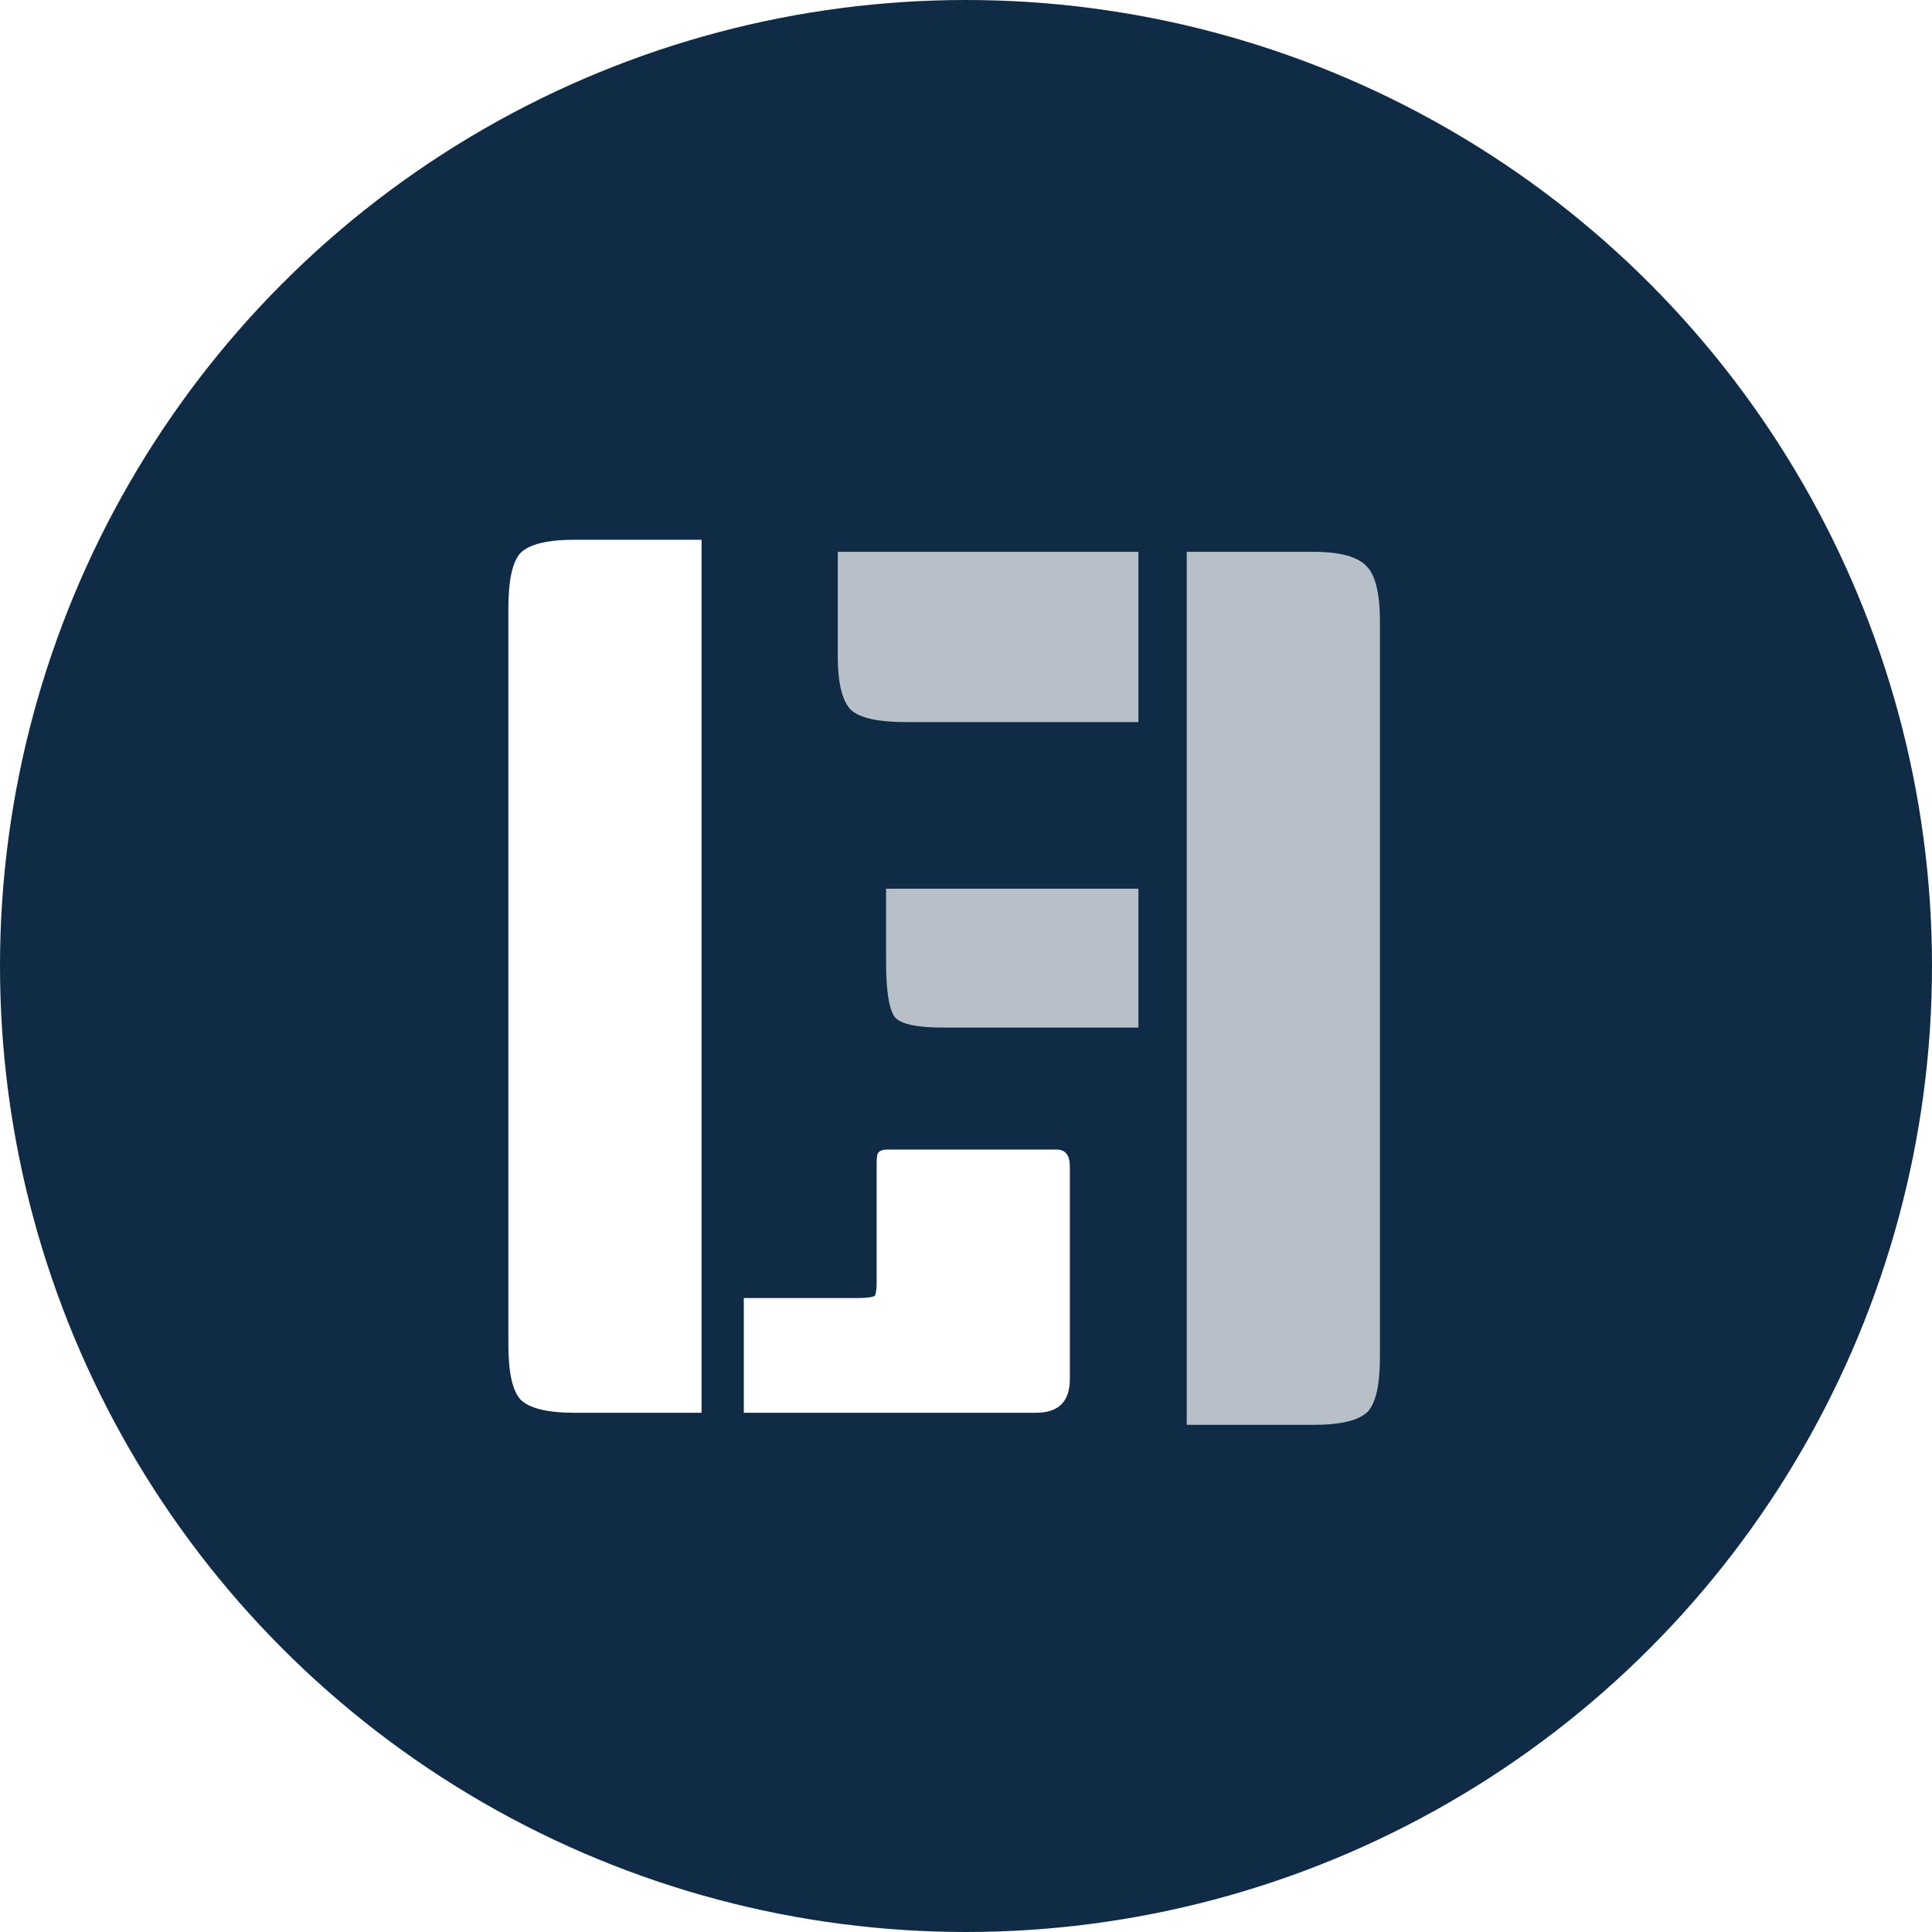
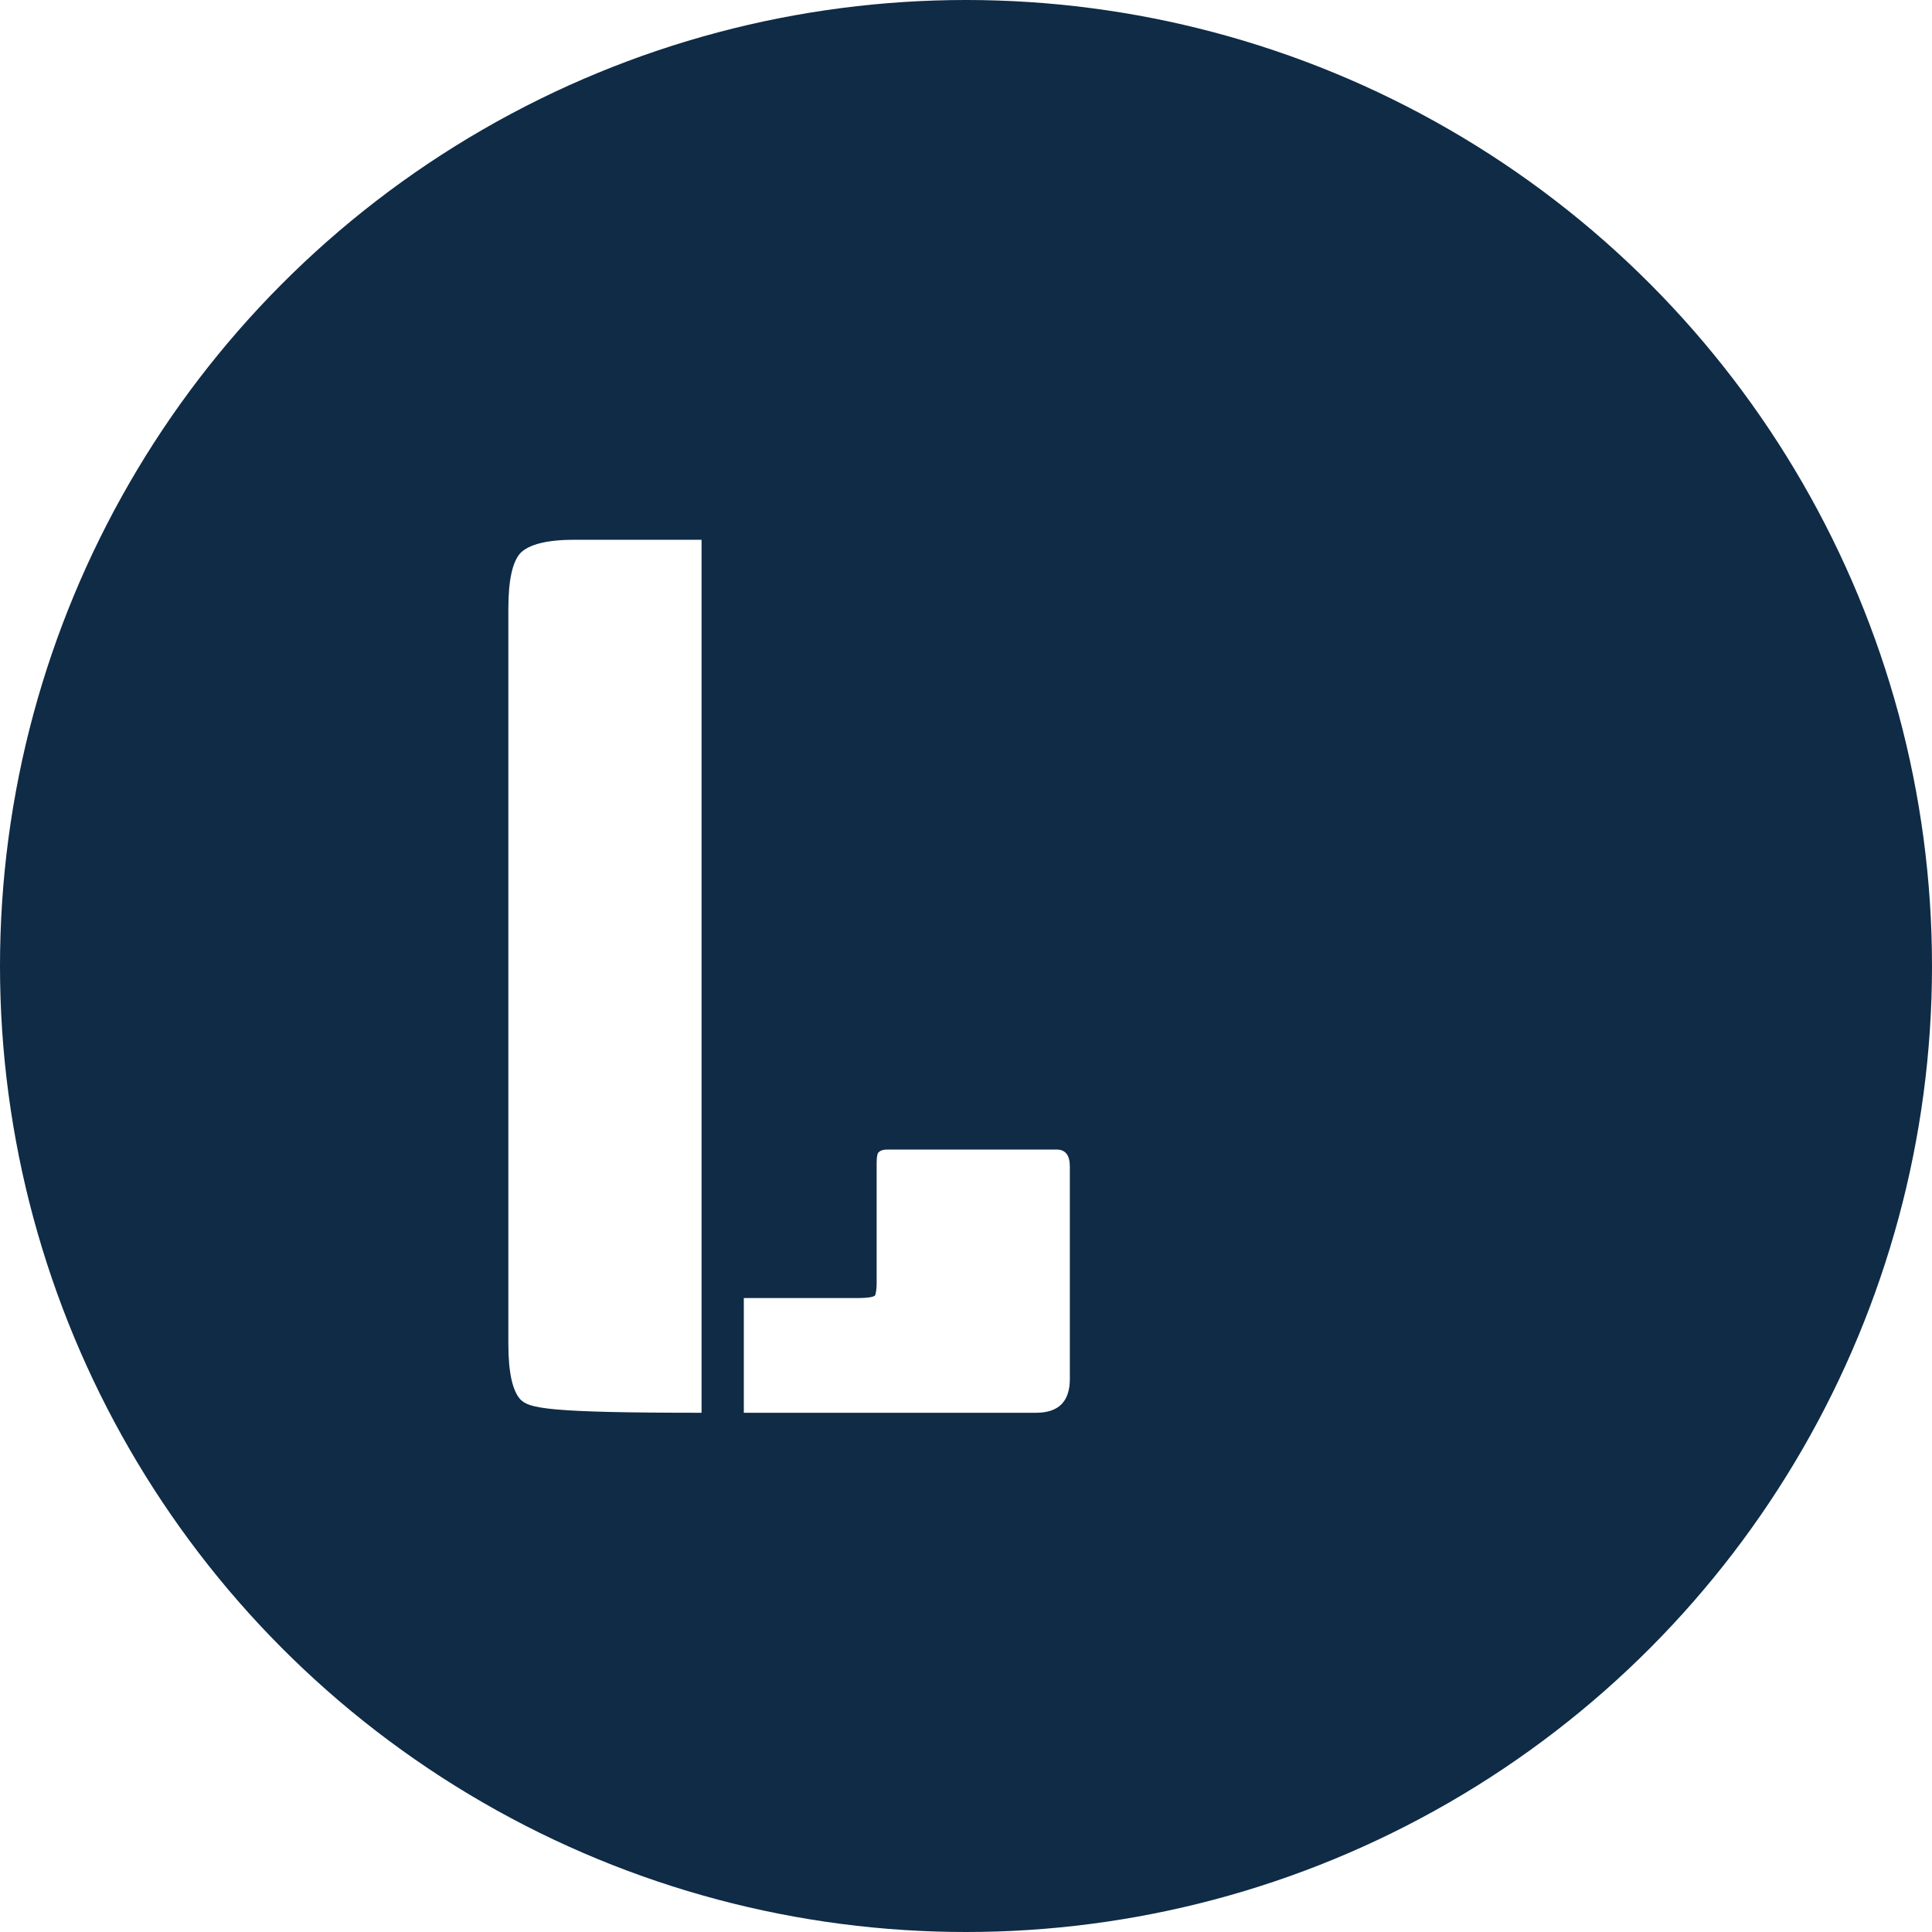
<svg xmlns="http://www.w3.org/2000/svg" version="1.1" width="160" height="160">
  <svg width="160" height="160" viewBox="0 0 160 160" fill="none">
    <g clip-path="url(#clip0_9_28)">
      <g filter="url(#filter0_d_9_28)">
        <circle cx="80" cy="80" r="80" fill="#0F2B46" />
      </g>
-       <path d="M98.28 118H108.78C111.047 118 112.547 117.633 113.28 116.9C113.947 116.167 114.28 114.667 114.28 112.4V51.5C114.28 49.167 113.914 47.633 113.18 46.9C112.447 46.1 110.98 45.7 108.78 45.7H98.28V118ZM73.38 73.6V79.6C73.38 82 73.614 83.533 74.08 84.2C74.547 84.8 75.88 85.1 78.08 85.1H94.28V73.6H73.38ZM69.38 45.7V54.3C69.38 56.567 69.747 58.067 70.48 58.8C71.214 59.467 72.747 59.8 75.08 59.8H94.28V45.7H69.38Z" fill="white" fill-opacity="0.7" />
-       <path d="M73.5 95.2H87.5C88.233 95.2 88.6 95.667 88.6 96.6V114.2C88.6 116.067 87.667 117 85.8 117H61.6V107.5H70.9C71.967 107.5 72.5 107.4 72.5 107.2C72.567 106.933 72.6 106.633 72.6 106.3V96.3C72.6 95.767 72.667 95.467 72.8 95.4C72.933 95.267 73.167 95.2 73.5 95.2ZM58.1 117H47.6C45.333 117 43.833 116.633 43.1 115.9C42.433 115.167 42.1 113.633 42.1 111.3V50.4C42.1 48.067 42.433 46.533 43.1 45.8C43.833 45.067 45.333 44.7 47.6 44.7H58.1V117Z" fill="white" />
+       <path d="M73.5 95.2H87.5C88.233 95.2 88.6 95.667 88.6 96.6V114.2C88.6 116.067 87.667 117 85.8 117H61.6V107.5H70.9C71.967 107.5 72.5 107.4 72.5 107.2C72.567 106.933 72.6 106.633 72.6 106.3V96.3C72.6 95.767 72.667 95.467 72.8 95.4C72.933 95.267 73.167 95.2 73.5 95.2ZM58.1 117C45.333 117 43.833 116.633 43.1 115.9C42.433 115.167 42.1 113.633 42.1 111.3V50.4C42.1 48.067 42.433 46.533 43.1 45.8C43.833 45.067 45.333 44.7 47.6 44.7H58.1V117Z" fill="white" />
    </g>
    <defs>
      <filter id="SvgjsFilter1108" x="-4" y="0" width="168" height="168" filterUnits="userSpaceOnUse" color-interpolation-filters="sRGB">
        <feFlood flood-opacity="0" result="BackgroundImageFix" />
        <feColorMatrix in="SourceAlpha" type="matrix" values="0 0 0 0 0 0 0 0 0 0 0 0 0 0 0 0 0 0 127 0" result="hardAlpha" />
        <feOffset dy="4" />
        <feGaussianBlur stdDeviation="2" />
        <feComposite in2="hardAlpha" operator="out" />
        <feColorMatrix type="matrix" values="0 0 0 0 0 0 0 0 0 0 0 0 0 0 0 0 0 0 0.25 0" />
        <feBlend mode="normal" in2="BackgroundImageFix" result="effect1_dropShadow_9_28" />
        <feBlend mode="normal" in="SourceGraphic" in2="effect1_dropShadow_9_28" result="shape" />
      </filter>
      <clipPath id="SvgjsClipPath1107">
        <rect width="160" height="160" fill="white" />
      </clipPath>
    </defs>
  </svg>
  <style>@media (prefers-color-scheme: light) { :root { filter: none; } }
@media (prefers-color-scheme: dark) { :root { filter: none; } }
</style>
</svg>